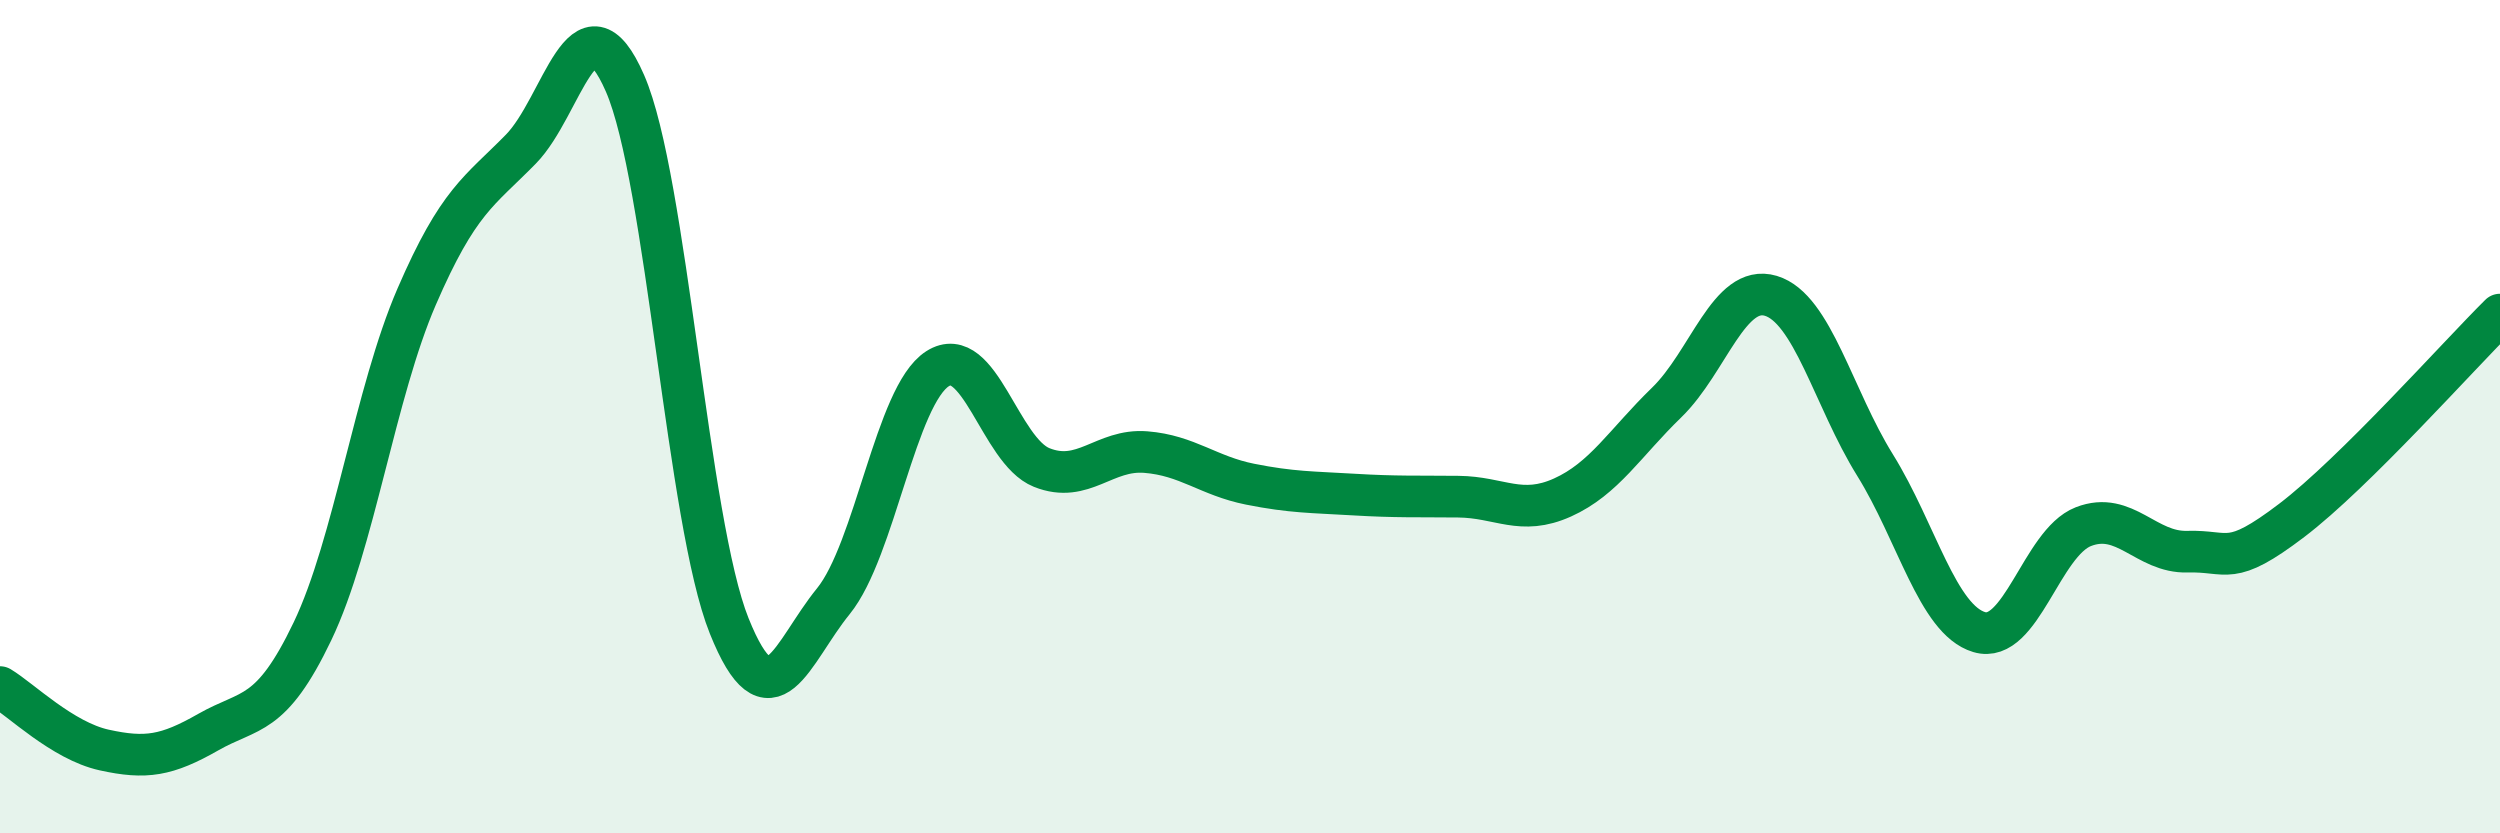
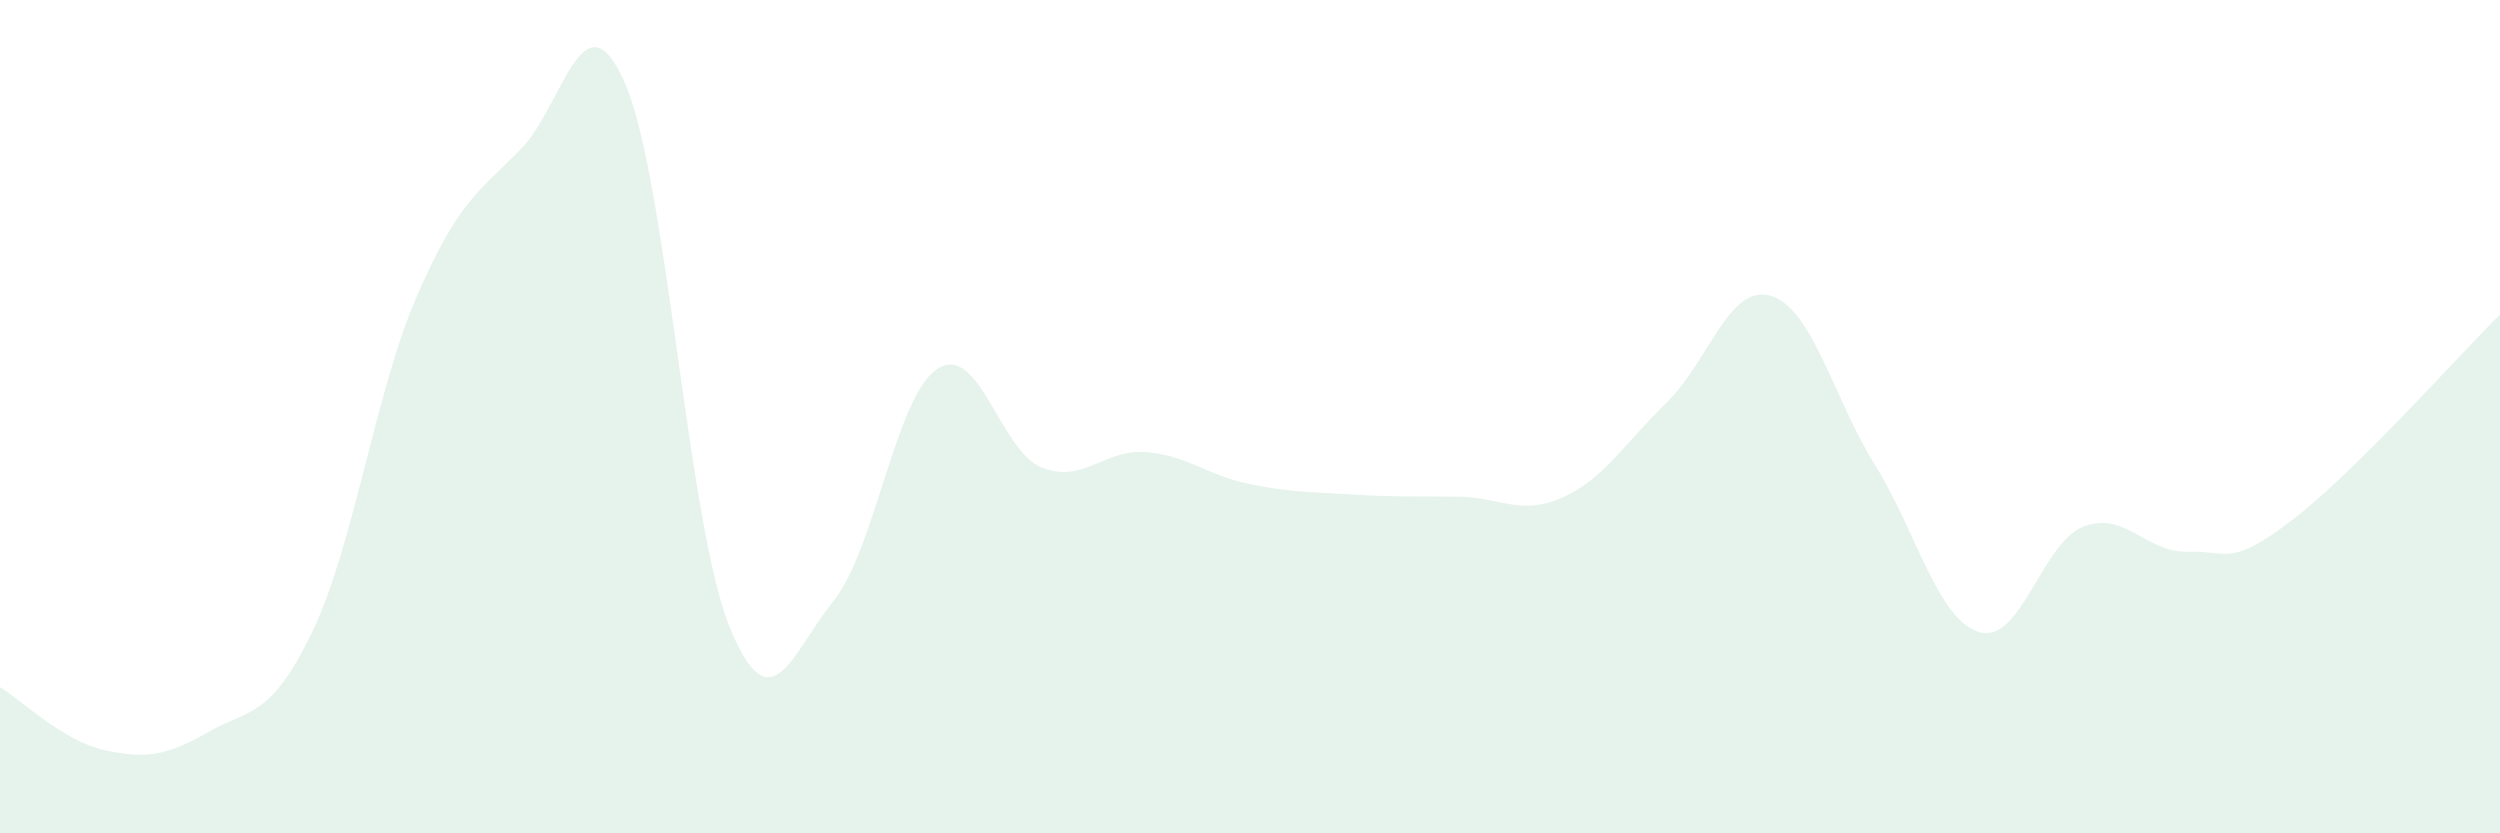
<svg xmlns="http://www.w3.org/2000/svg" width="60" height="20" viewBox="0 0 60 20">
  <path d="M 0,16.49 C 0.5,16.79 1.5,17.78 2.5,18 C 3.5,18.22 4,18.14 5,17.57 C 6,17 6.5,17.24 7.5,15.15 C 8.5,13.06 9,9.43 10,7.12 C 11,4.81 11.5,4.6 12.5,3.58 C 13.5,2.56 14,-0.29 15,2 C 16,4.29 16.5,12.53 17.5,15.02 C 18.5,17.51 19,15.66 20,14.43 C 21,13.2 21.5,9.49 22.5,8.85 C 23.5,8.21 24,10.82 25,11.22 C 26,11.62 26.5,10.77 27.5,10.85 C 28.5,10.93 29,11.42 30,11.62 C 31,11.82 31.5,11.81 32.5,11.87 C 33.5,11.93 34,11.91 35,11.92 C 36,11.93 36.5,12.39 37.5,11.94 C 38.5,11.49 39,10.63 40,9.66 C 41,8.69 41.5,6.8 42.5,7.1 C 43.5,7.4 44,9.55 45,11.16 C 46,12.77 46.5,14.87 47.5,15.17 C 48.5,15.47 49,13.03 50,12.64 C 51,12.25 51.5,13.27 52.5,13.24 C 53.5,13.21 53.5,13.63 55,12.49 C 56.5,11.35 59,8.54 60,7.55L60 20L0 20Z" fill="#008740" opacity="0.1" stroke-linecap="round" stroke-linejoin="round" />
-   <path d="M 0,16.49 C 0.5,16.79 1.5,17.78 2.5,18 C 3.5,18.22 4,18.14 5,17.57 C 6,17 6.5,17.24 7.5,15.15 C 8.5,13.06 9,9.43 10,7.12 C 11,4.81 11.5,4.6 12.5,3.58 C 13.5,2.56 14,-0.29 15,2 C 16,4.29 16.5,12.53 17.5,15.02 C 18.5,17.51 19,15.66 20,14.43 C 21,13.2 21.5,9.49 22.5,8.85 C 23.5,8.21 24,10.82 25,11.22 C 26,11.62 26.5,10.77 27.5,10.85 C 28.5,10.93 29,11.42 30,11.62 C 31,11.82 31.5,11.81 32.5,11.87 C 33.5,11.93 34,11.91 35,11.92 C 36,11.93 36.5,12.39 37.5,11.94 C 38.5,11.49 39,10.63 40,9.66 C 41,8.69 41.5,6.8 42.5,7.1 C 43.5,7.4 44,9.55 45,11.16 C 46,12.77 46.5,14.87 47.5,15.17 C 48.5,15.47 49,13.03 50,12.64 C 51,12.25 51.5,13.27 52.5,13.24 C 53.5,13.21 53.5,13.63 55,12.49 C 56.5,11.35 59,8.54 60,7.55" stroke="#008740" stroke-width="1" fill="none" stroke-linecap="round" stroke-linejoin="round" />
</svg>